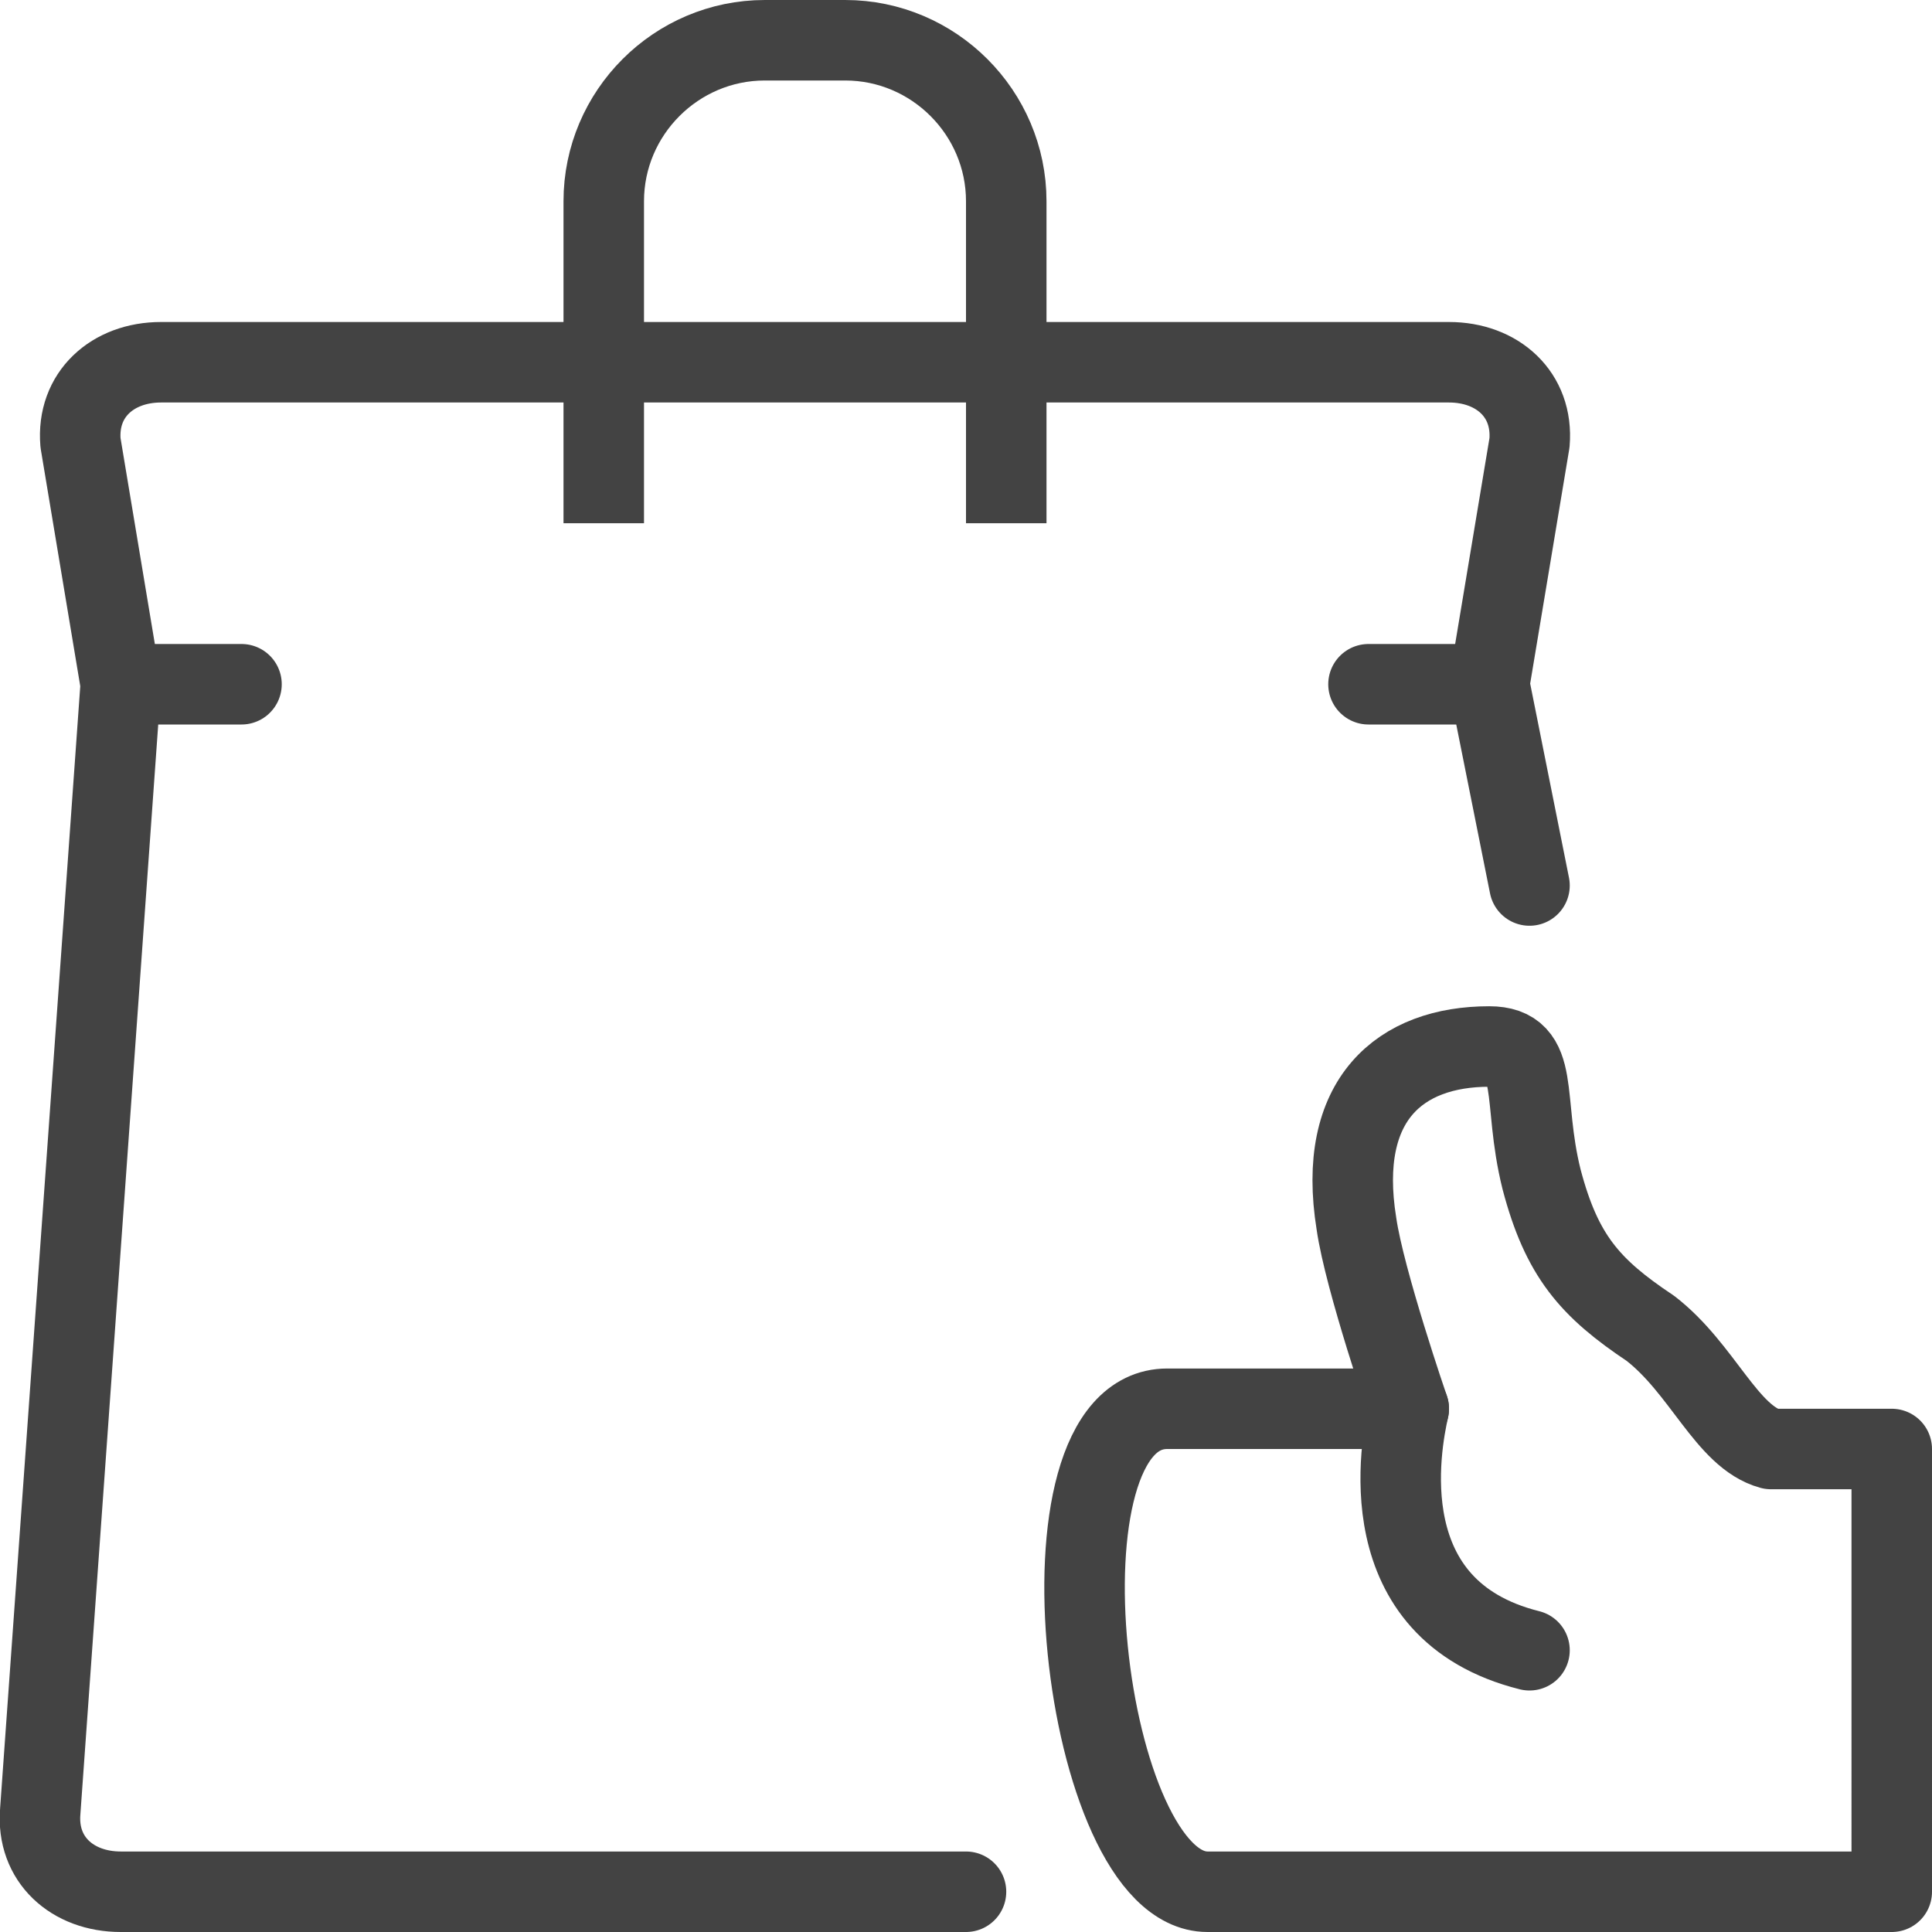
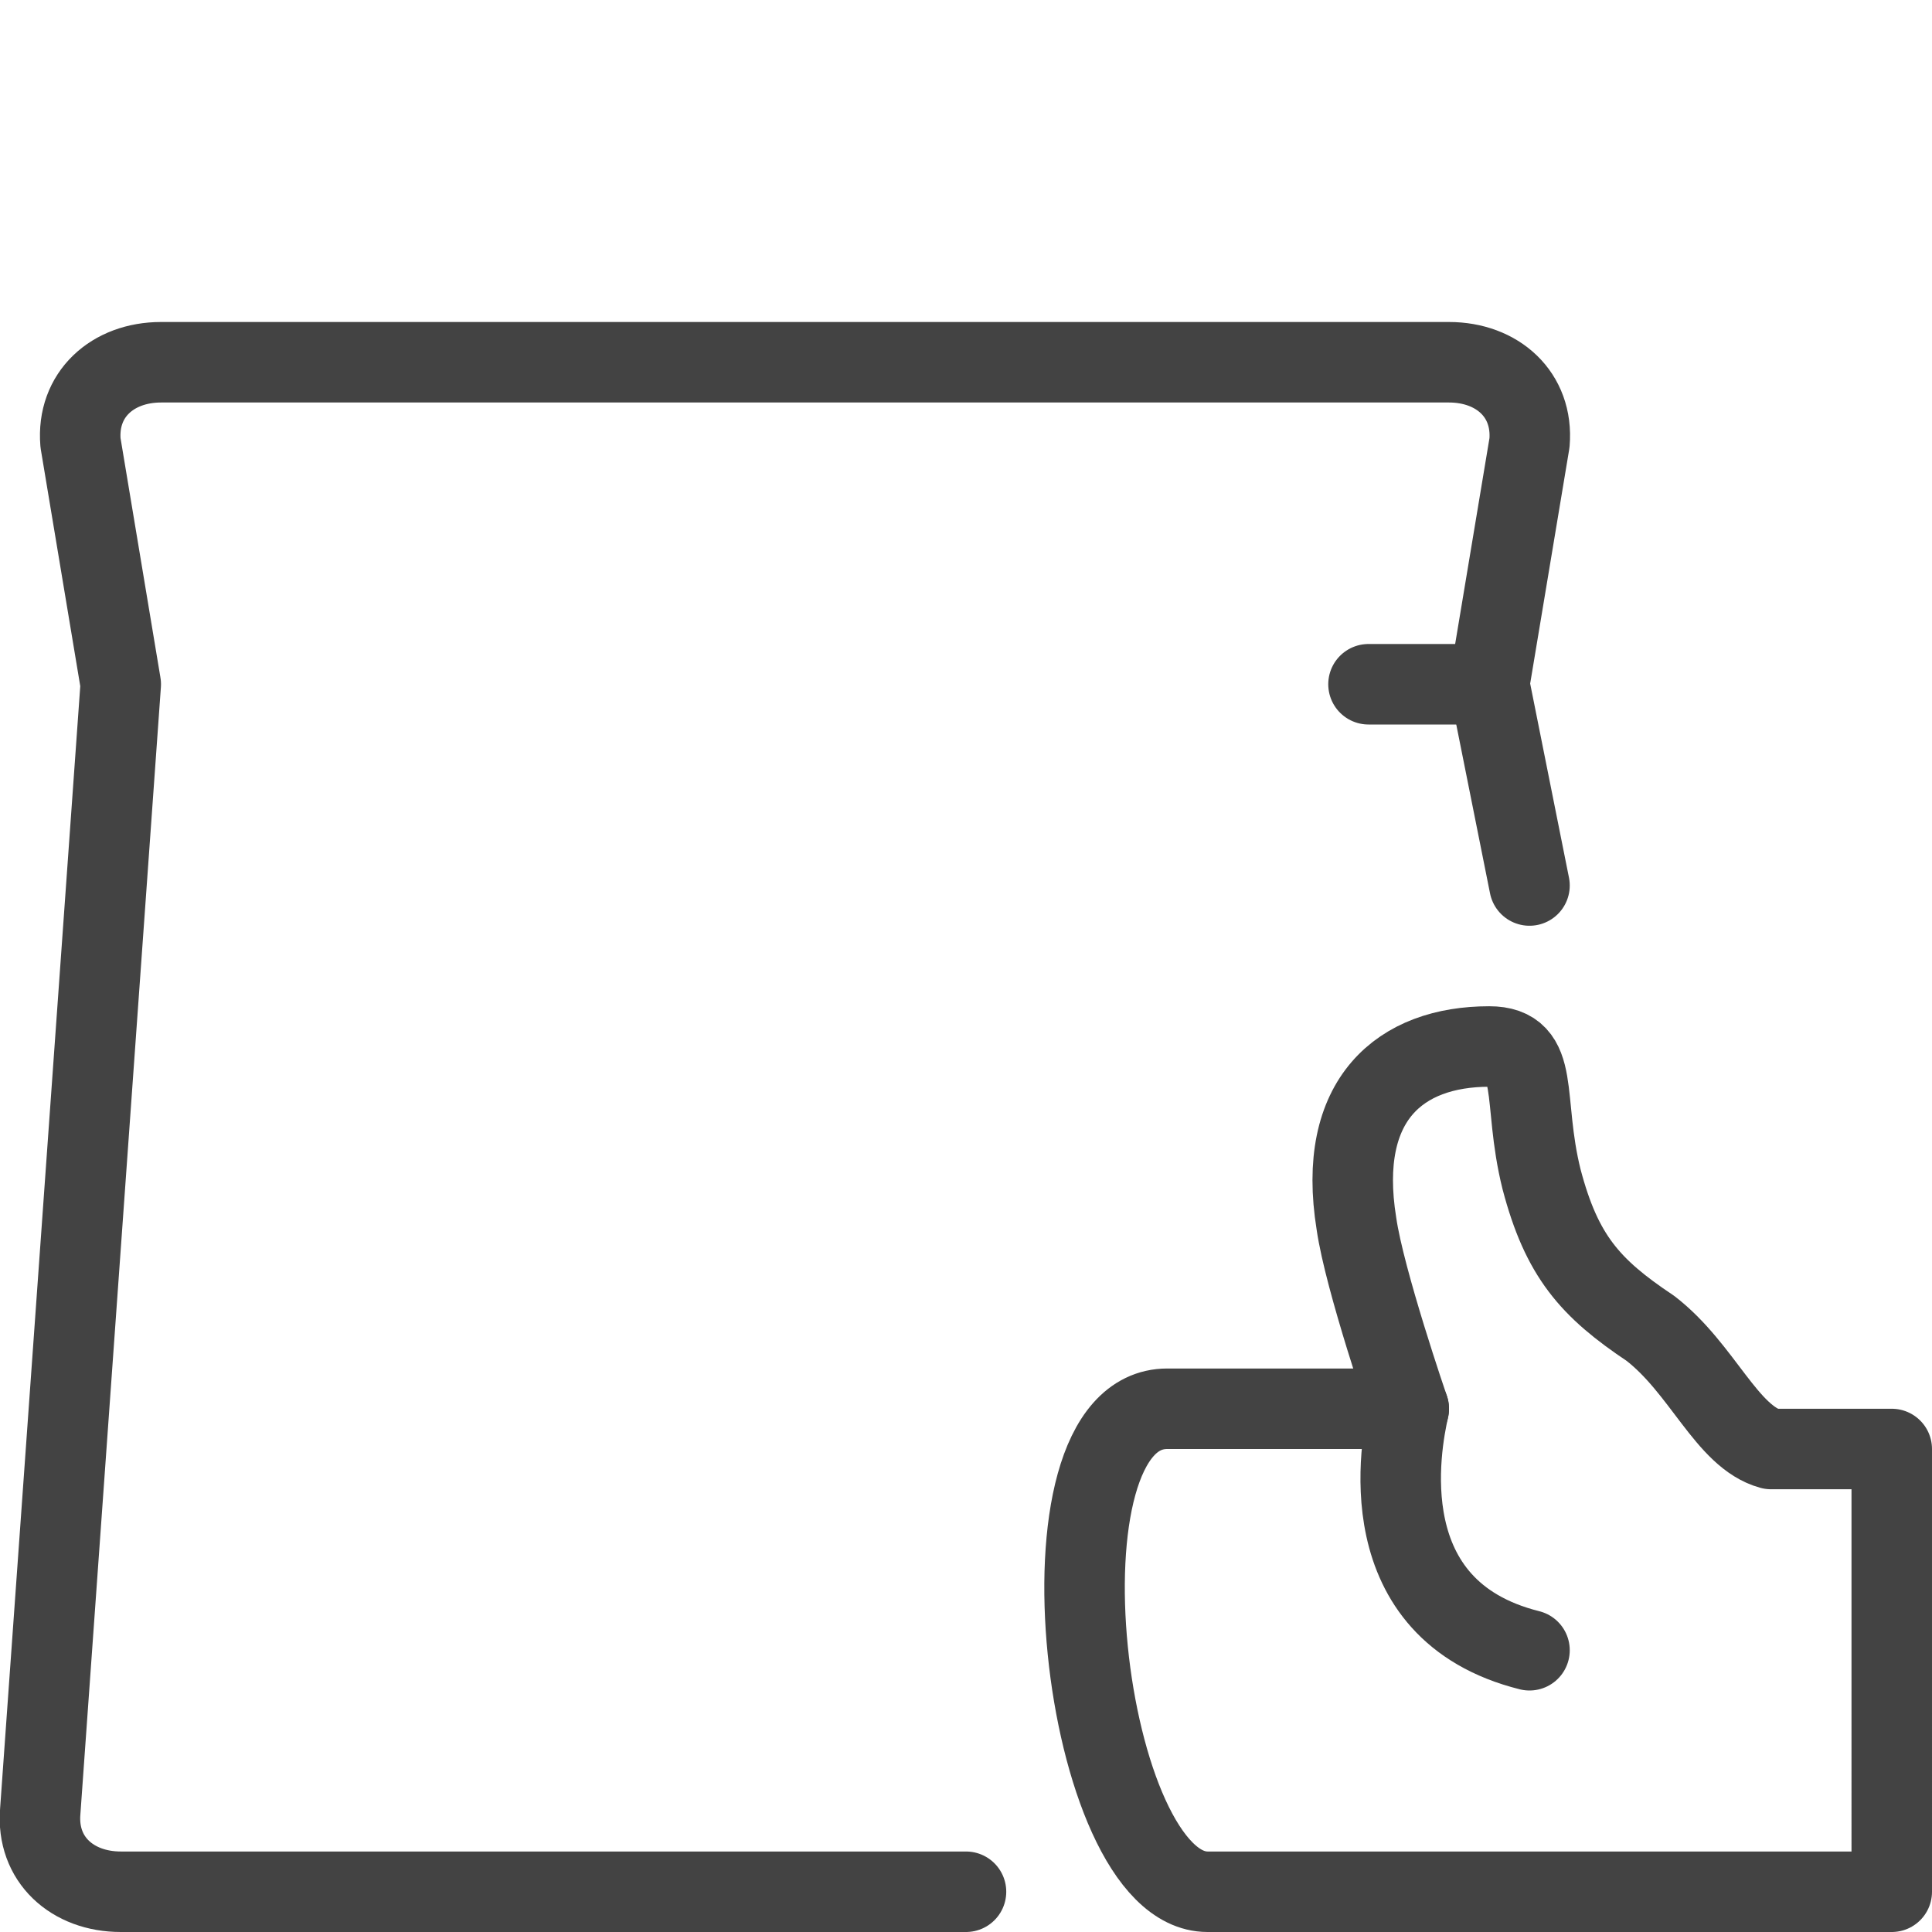
<svg xmlns="http://www.w3.org/2000/svg" version="1.1" id="ICONS_48x48" x="0px" y="0px" viewBox="0 0 48 48" style="enable-background:new 0 0 48 48;" xml:space="preserve">
  <style type="text/css">
	.st0{fill:none;stroke:#434343;stroke-width:2;stroke-linecap:round;stroke-linejoin:round;}
	.st1{fill:none;stroke:#434343;stroke-width:2;}
</style>
  <g>
    <g>
      <path class="st0" d="M24,47H3c-1.2,0-2.1-0.8-2-2l2-28l-1-6C1.9,9.8,2.8,9,4,9h32c1.2,0,2.1,0.8,2,2l-1,6l1,5" />
-       <path class="st1" d="M15,13V5c0-2.2,1.8-4,4-4h2c2.2,0,4,1.8,4,4v8" />
      <line class="st0" x1="37" y1="17" x2="34" y2="17" />
-       <line class="st0" x1="6" y1="17" x2="3" y2="17" />
    </g>
    <g>
      <g>
        <path id="Path_1_" class="st0" d="M47,47c0,0-14.4,0-17,0c-3.1,0-4.5-12-1-12c2.6,0,6,0,6,0s-1.1-3.2-1.3-4.6     C33.2,27.3,34.8,26,37,26c1.3,0,0.8,1.3,1.3,3.3c0.5,1.9,1.2,2.7,2.7,3.7c1.3,1,1.9,2.7,3,3c0.5,0,3,0,3,0V47z" />
        <path class="st0" d="M35,35c-0.2,0.9-1,5,3,6" />
      </g>
    </g>
  </g>
</svg>